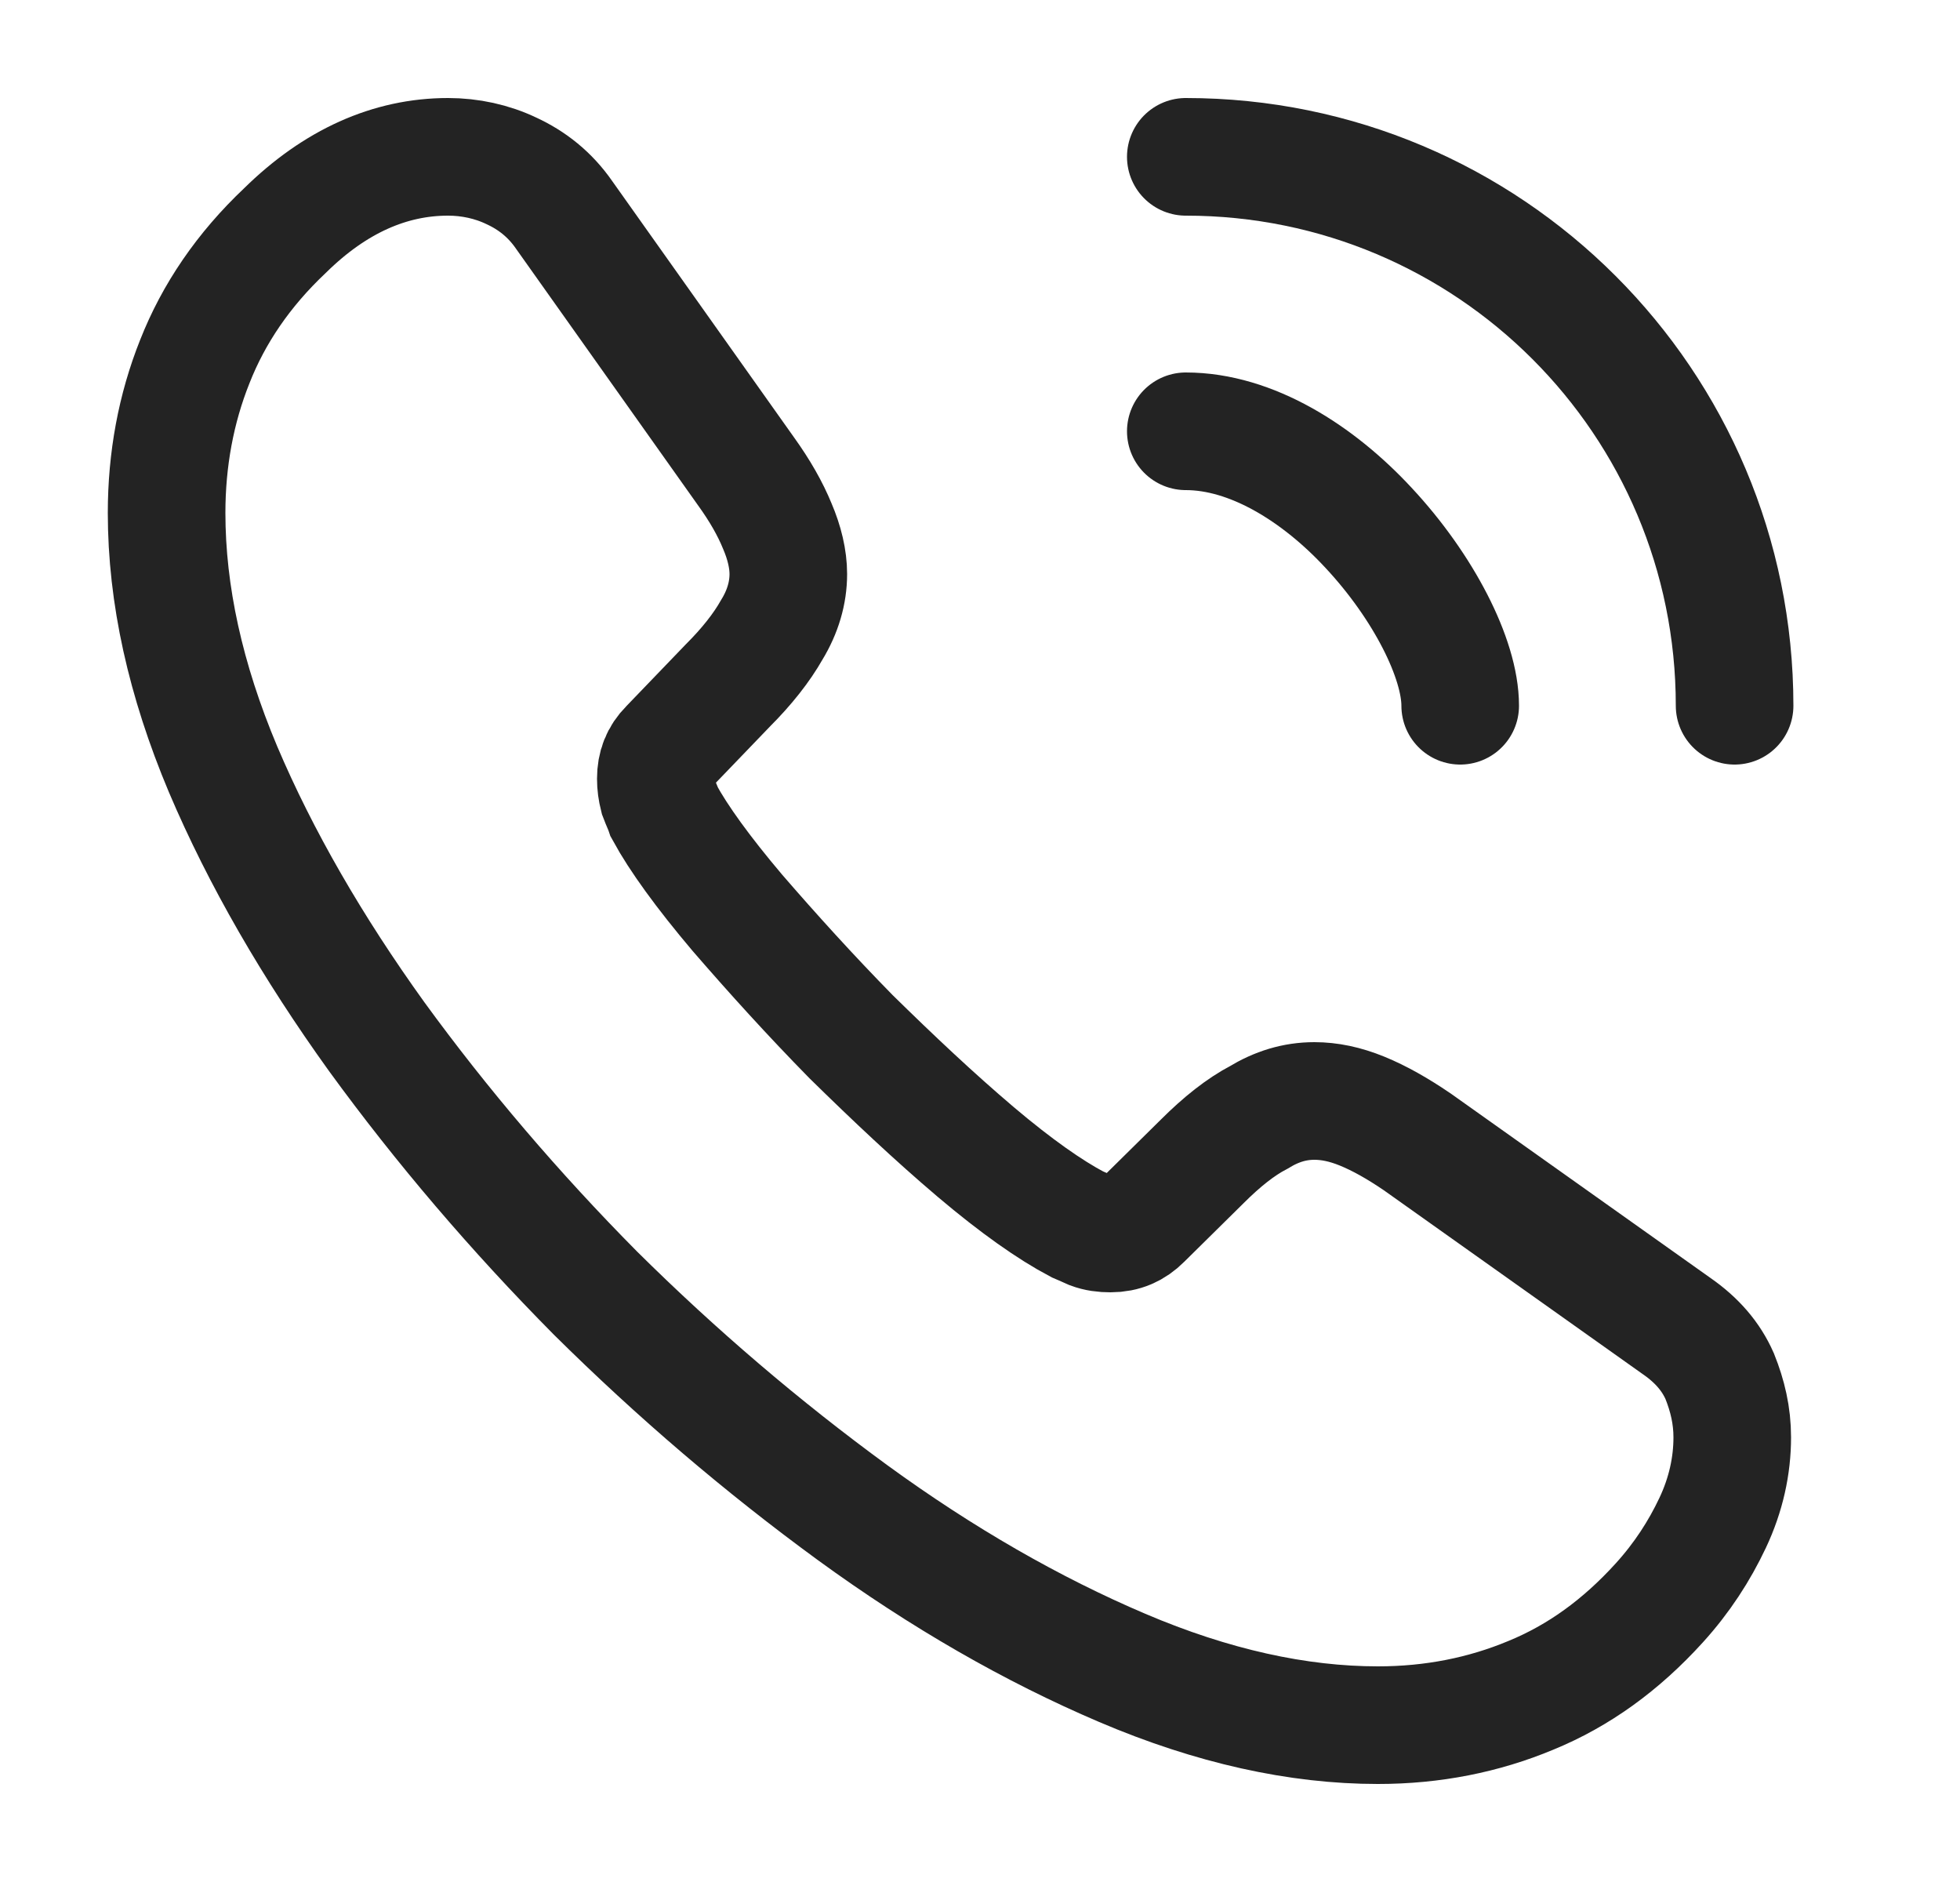
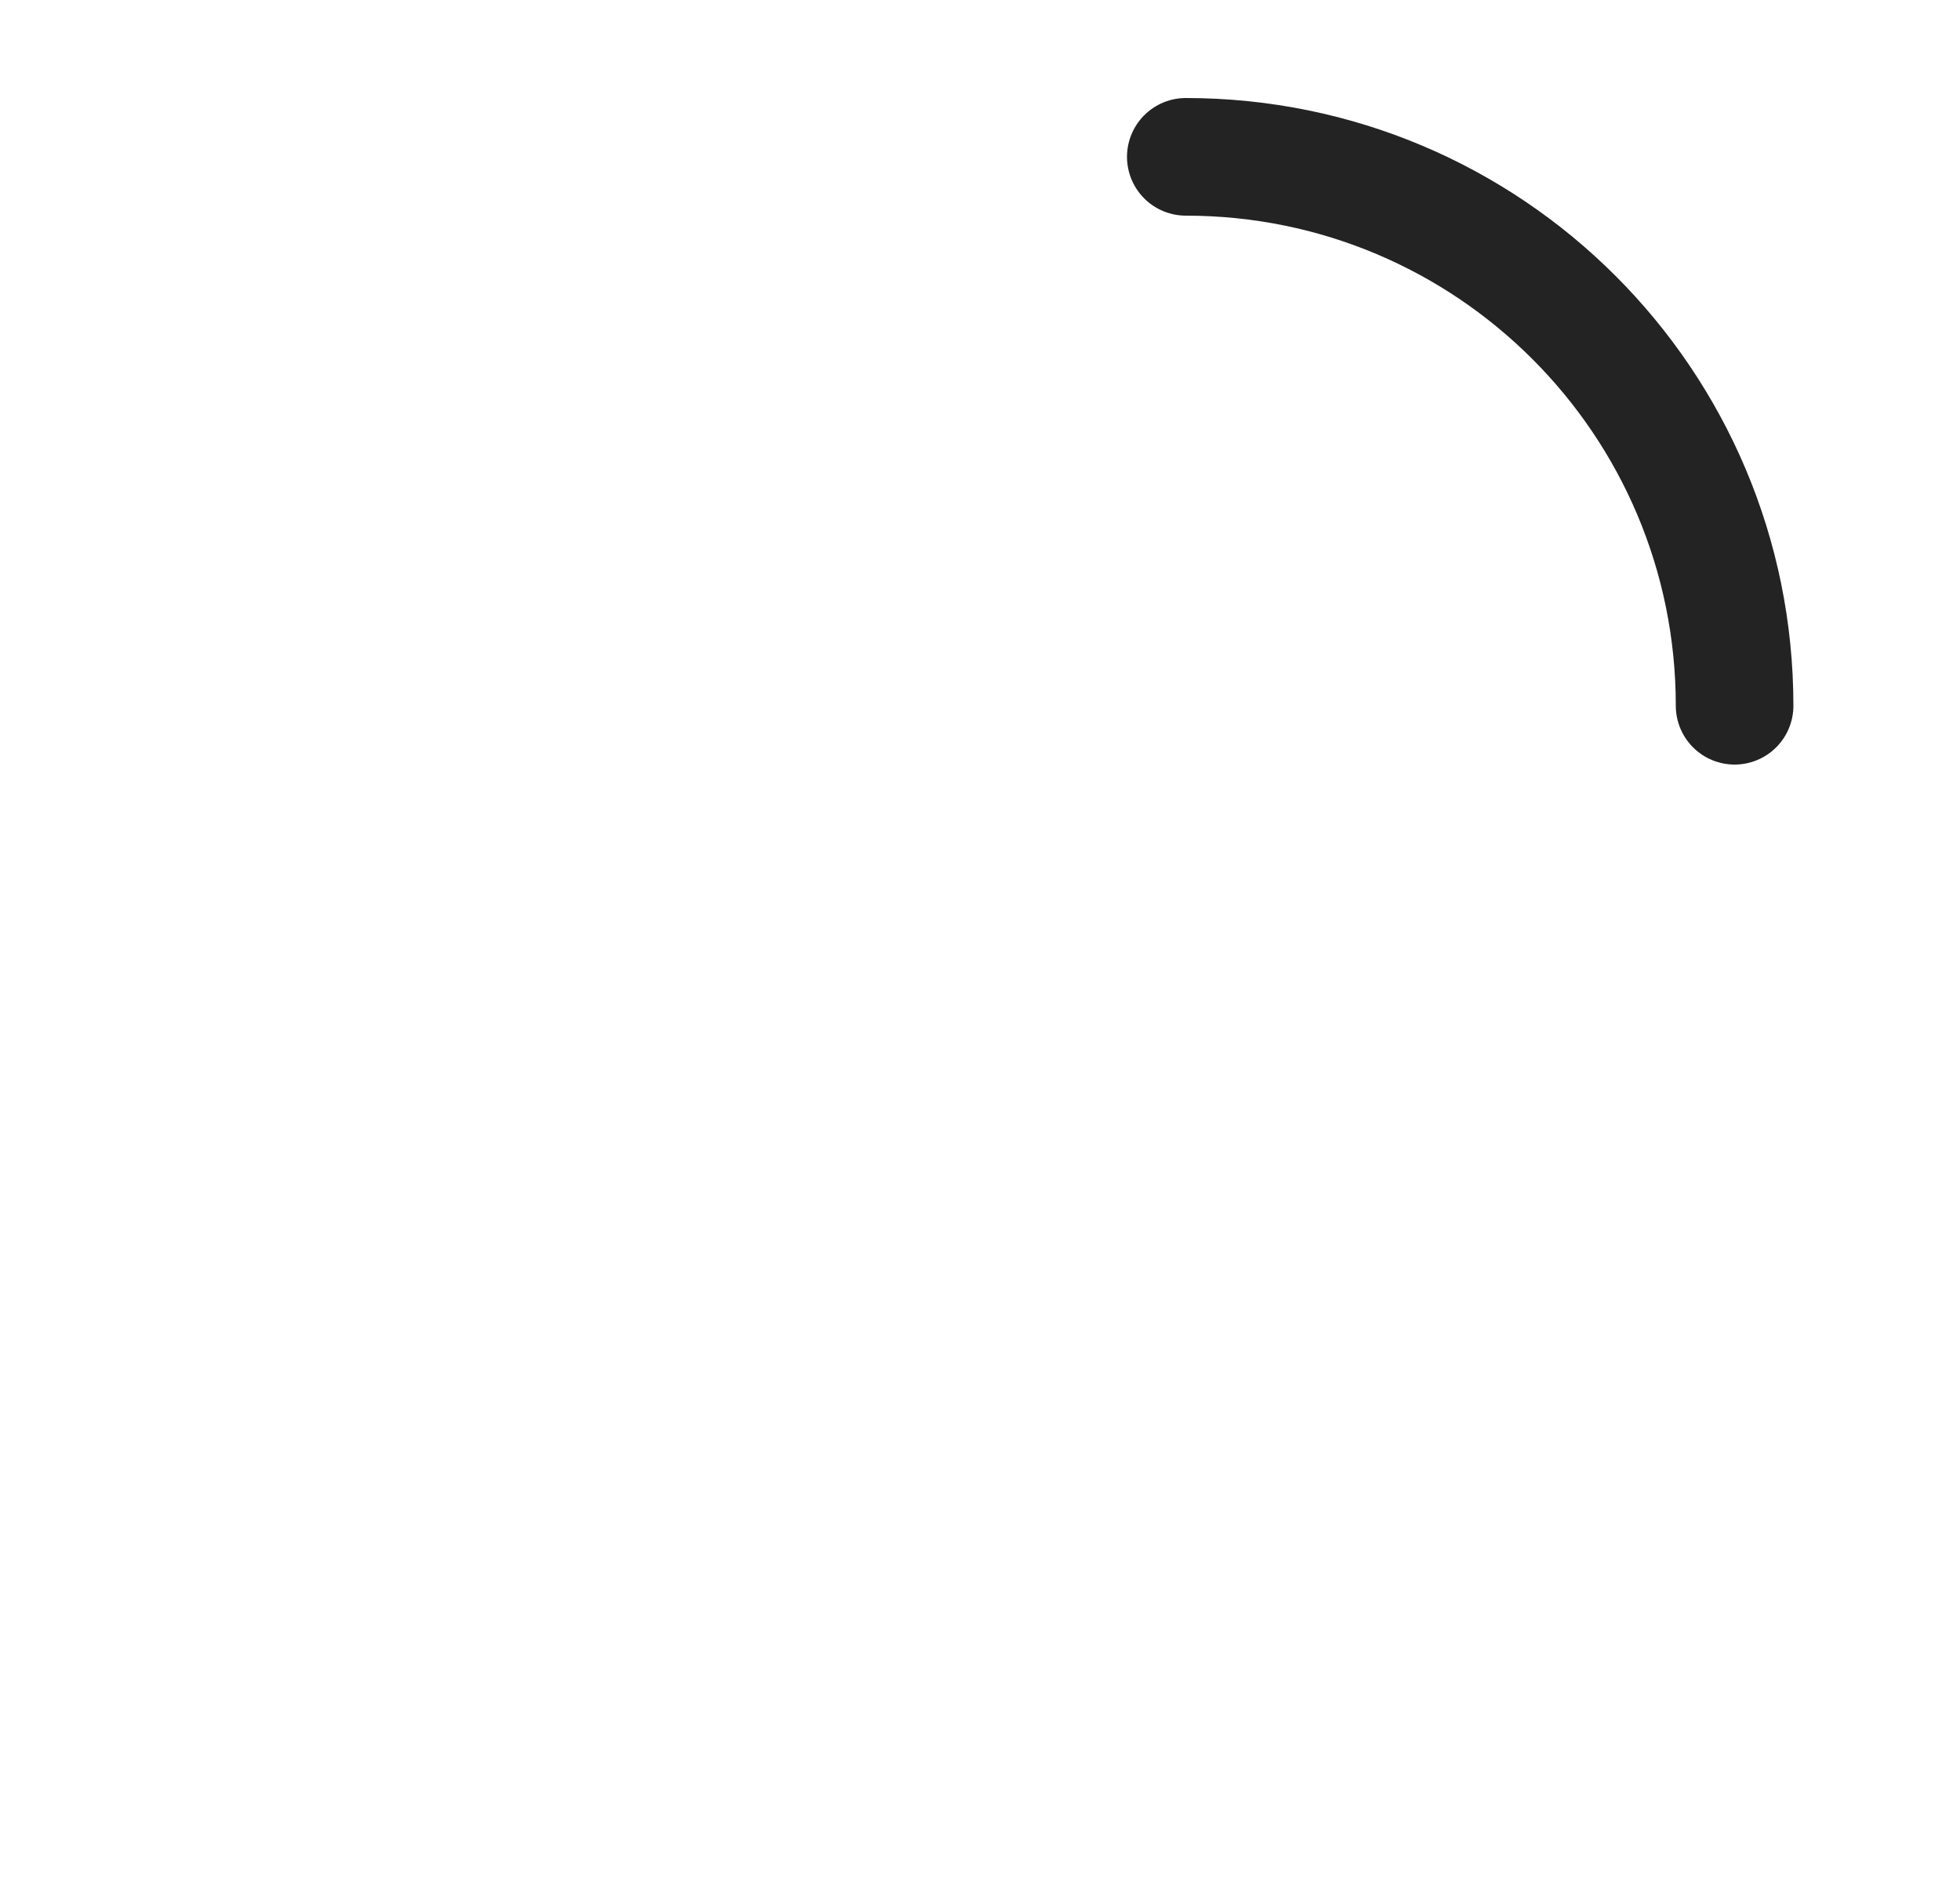
<svg xmlns="http://www.w3.org/2000/svg" width="25" height="24" viewBox="0 0 25 24" fill="none">
  <g id="vuesax/linear/call-calling">
    <g id="call-calling">
      <g id="call-calling_2">
-         <path id="Vector" d="M22.095 18.33C22.095 18.69 22.015 19.06 21.845 19.42C21.675 19.78 21.455 20.12 21.165 20.44C20.675 20.98 20.135 21.37 19.525 21.62C18.925 21.87 18.275 22 17.575 22C16.555 22 15.465 21.76 14.315 21.27C13.165 20.78 12.015 20.12 10.875 19.29C9.725 18.45 8.635 17.52 7.595 16.49C6.565 15.45 5.635 14.36 4.805 13.22C3.985 12.08 3.325 10.94 2.845 9.81C2.365 8.67 2.125 7.58 2.125 6.54C2.125 5.86 2.245 5.21 2.485 4.61C2.725 4 3.105 3.44 3.635 2.94C4.275 2.31 4.975 2 5.715 2C5.995 2 6.275 2.06 6.525 2.18C6.785 2.3 7.015 2.48 7.195 2.74L9.515 6.01C9.695 6.26 9.825 6.49 9.915 6.71C10.005 6.92 10.055 7.13 10.055 7.32C10.055 7.56 9.985 7.8 9.845 8.03C9.715 8.26 9.525 8.5 9.285 8.74L8.525 9.53C8.415 9.64 8.365 9.77 8.365 9.93C8.365 10.01 8.375 10.08 8.395 10.16C8.425 10.24 8.455 10.3 8.475 10.36C8.655 10.69 8.965 11.12 9.405 11.64C9.855 12.16 10.335 12.69 10.855 13.22C11.395 13.75 11.915 14.24 12.445 14.69C12.965 15.13 13.395 15.43 13.735 15.61C13.785 15.63 13.845 15.66 13.915 15.69C13.995 15.72 14.075 15.73 14.165 15.73C14.335 15.73 14.465 15.67 14.575 15.56L15.335 14.81C15.585 14.56 15.825 14.37 16.055 14.25C16.285 14.11 16.515 14.04 16.765 14.04C16.955 14.04 17.155 14.08 17.375 14.17C17.595 14.26 17.825 14.39 18.075 14.56L21.385 16.91C21.645 17.09 21.825 17.3 21.935 17.55C22.035 17.8 22.095 18.05 22.095 18.33Z" stroke="#232323" stroke-width="1.5" stroke-miterlimit="10" />
-         <path id="Vector_2" d="M18.625 9C18.625 8.4 18.155 7.48 17.455 6.73C16.815 6.04 15.965 5.5 15.125 5.5" stroke="#232323" stroke-width="1.5" stroke-linecap="round" stroke-linejoin="round" />
        <path id="Vector_3" d="M22.125 9C22.125 5.13 18.995 2 15.125 2" stroke="#232323" stroke-width="1.5" stroke-linecap="round" stroke-linejoin="round" />
      </g>
    </g>
  </g>
</svg>